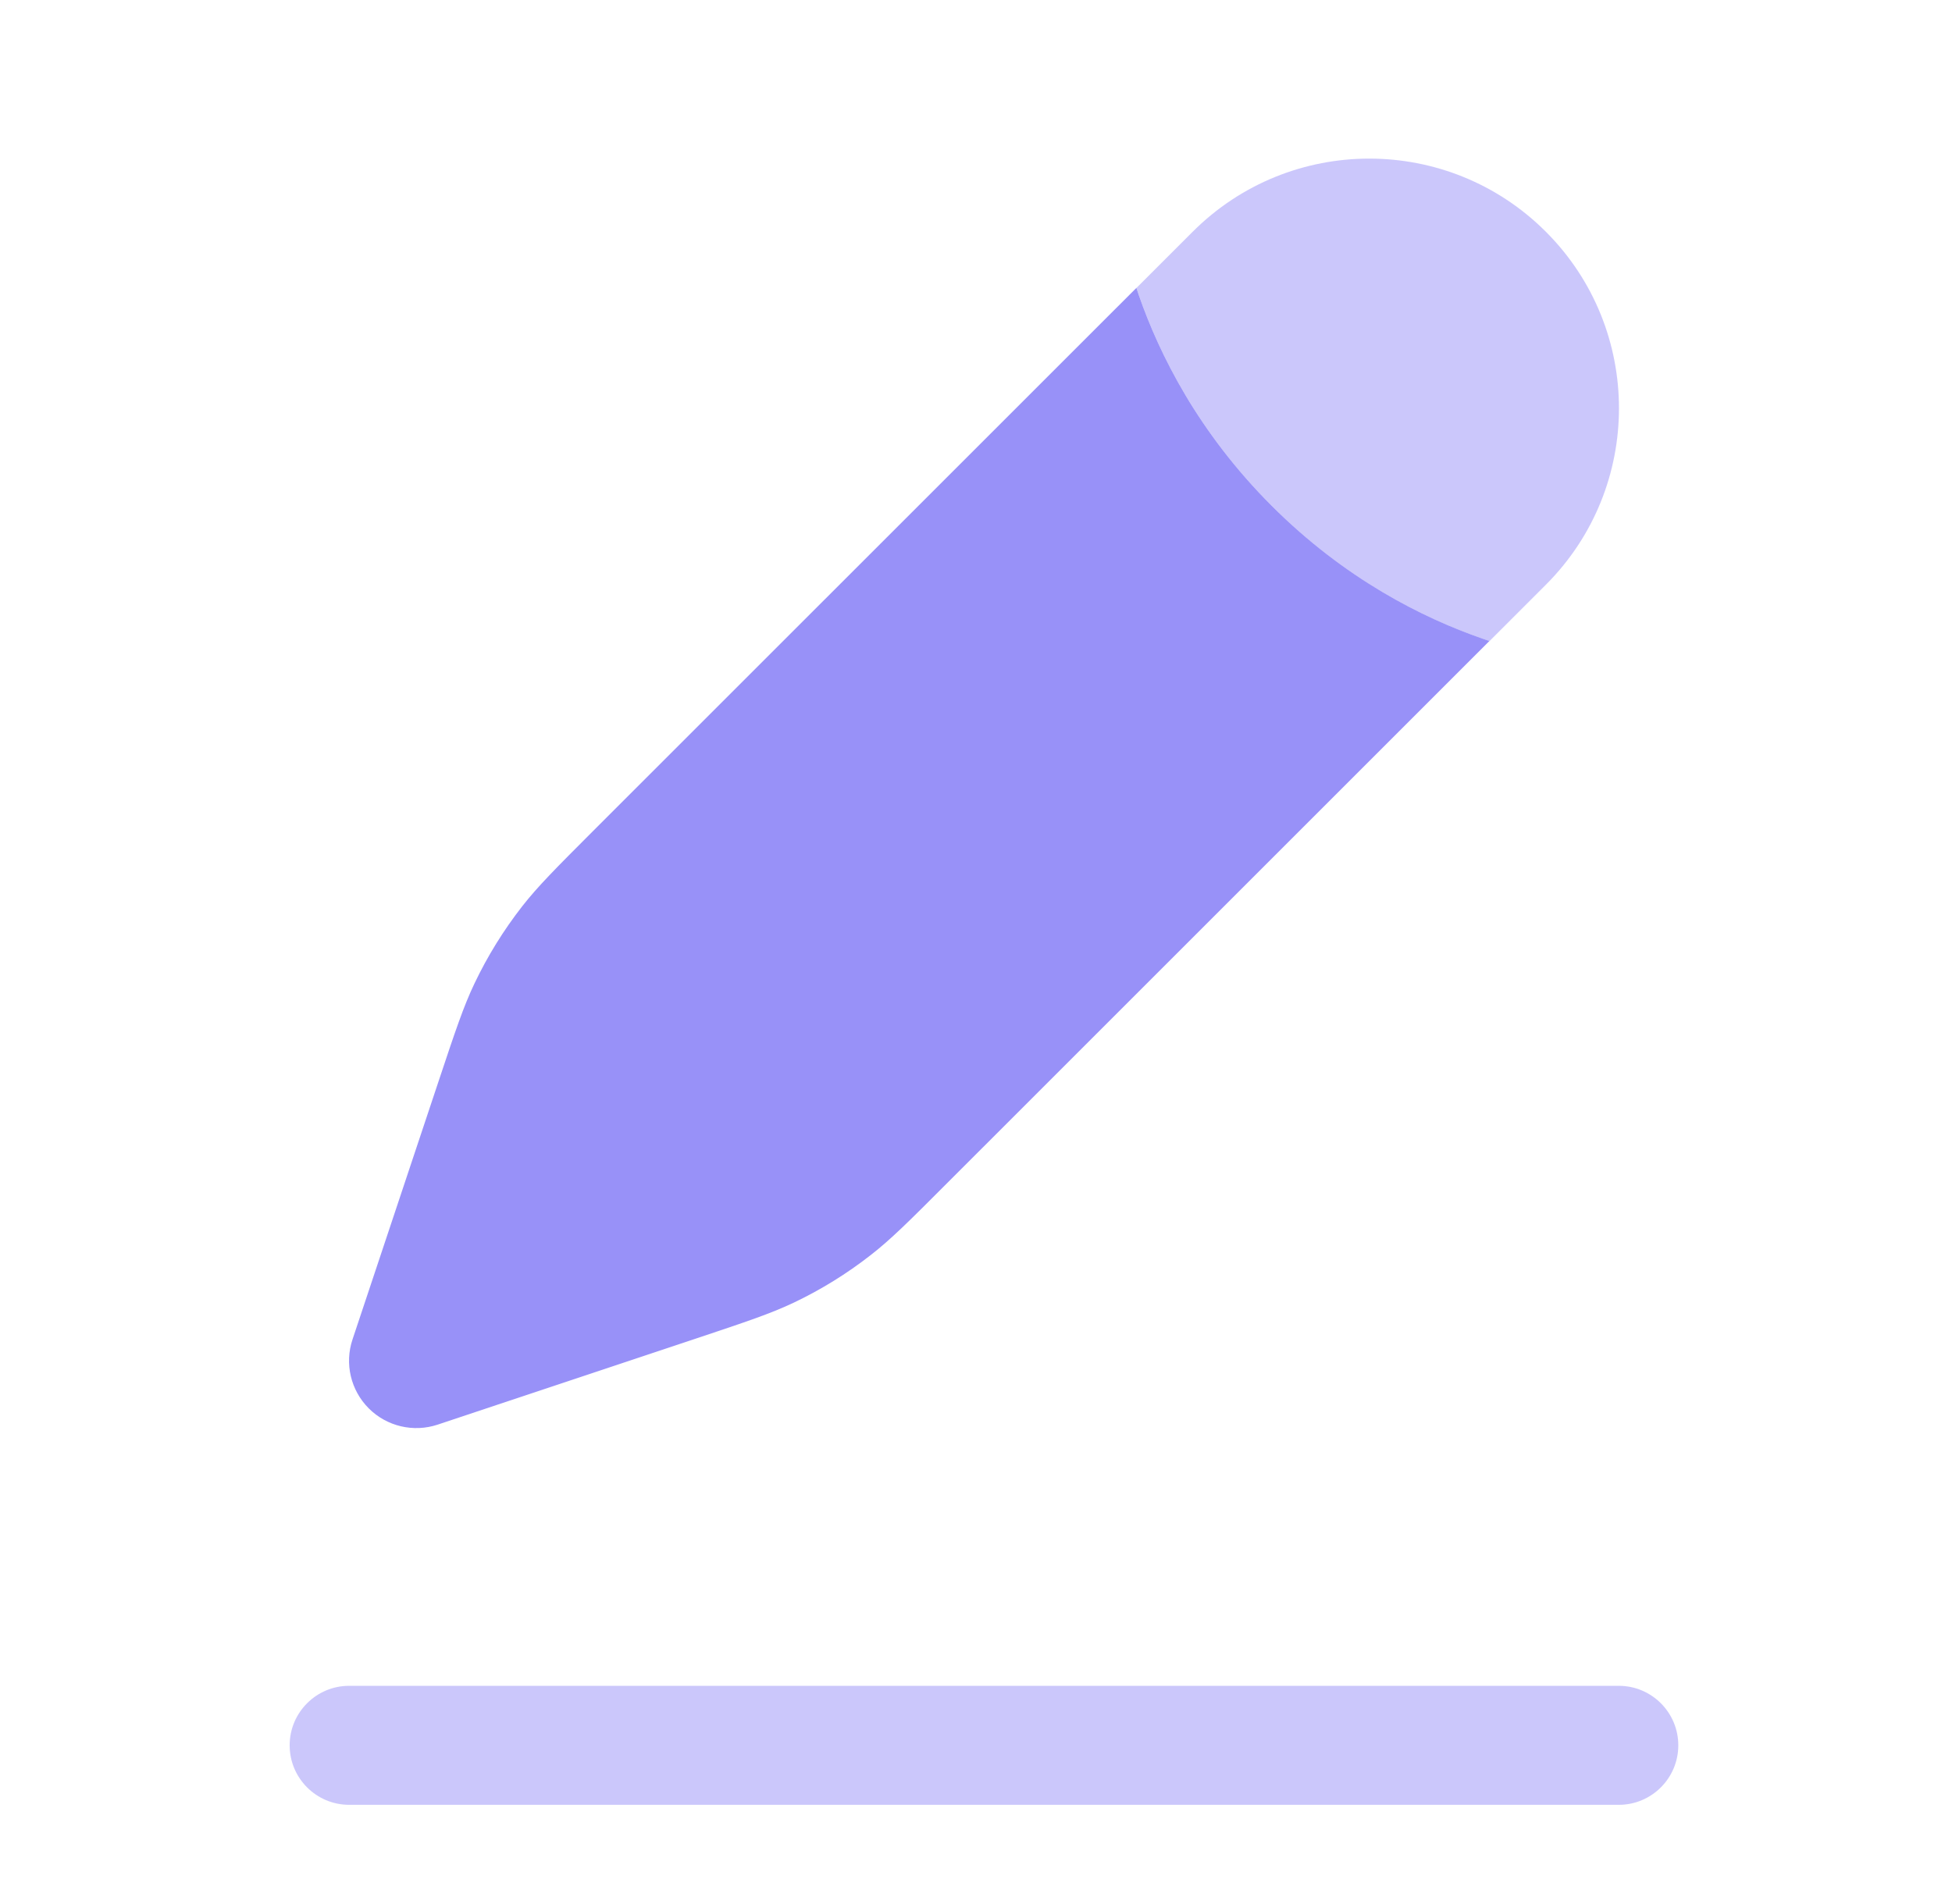
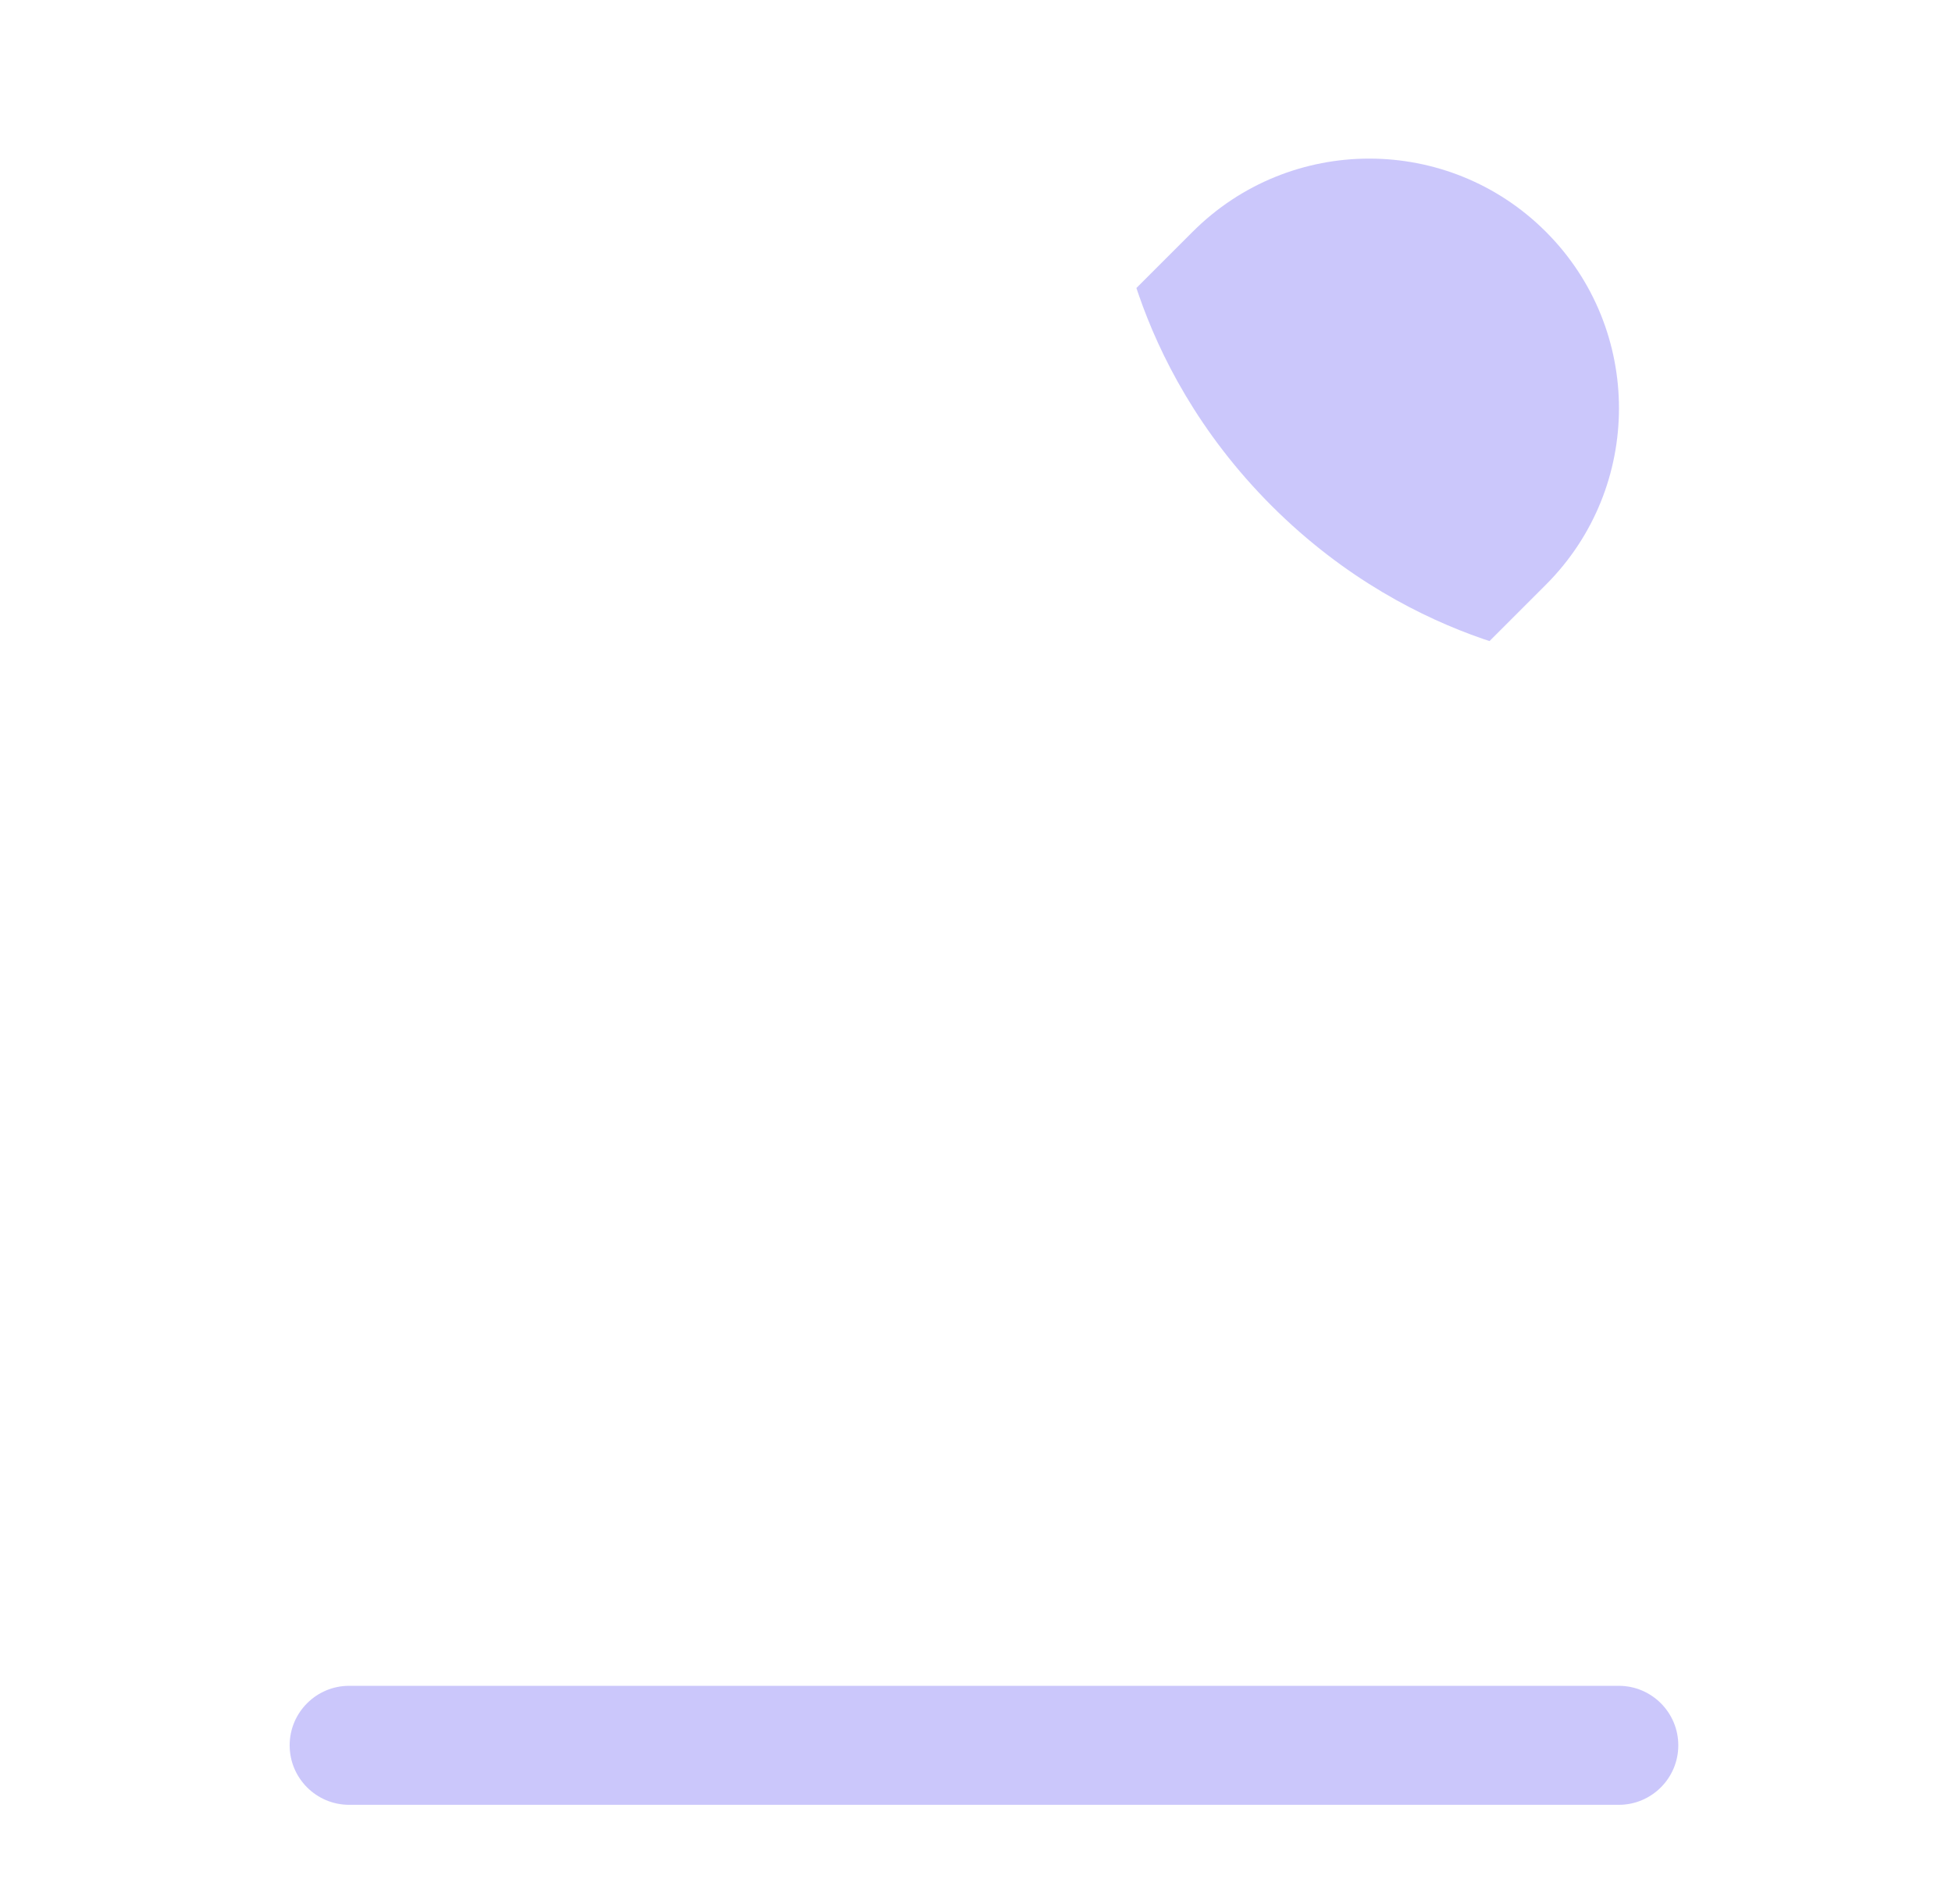
<svg xmlns="http://www.w3.org/2000/svg" width="41" height="40" viewBox="0 0 41 40" fill="none">
  <path opacity="0.5" fill-rule="evenodd" clip-rule="evenodd" d="M6.084 36.666C6.084 35.976 6.644 35.416 7.334 35.416H34.001C34.691 35.416 35.251 35.976 35.251 36.666C35.251 37.356 34.691 37.916 34.001 37.916H7.334C6.644 37.916 6.084 37.356 6.084 36.666Z" fill="#9891F8" />
  <path opacity="0.5" d="M32.469 12.285C34.517 10.237 34.517 6.916 32.469 4.868C30.421 2.82 27.1 2.82 25.052 4.868L23.869 6.051C23.885 6.1 23.902 6.15 23.92 6.2C24.353 7.45 25.171 9.088 26.71 10.627C28.249 12.166 29.888 12.984 31.137 13.418C31.188 13.435 31.237 13.452 31.286 13.468L32.469 12.285Z" fill="#9891F8" />
-   <path d="M23.919 5.998L23.869 6.049C23.885 6.098 23.901 6.147 23.919 6.198C24.353 7.448 25.171 9.086 26.71 10.625C28.249 12.164 29.887 12.982 31.137 13.416C31.186 13.433 31.235 13.45 31.284 13.466L19.867 24.882C19.098 25.652 18.713 26.037 18.288 26.367C17.788 26.758 17.246 27.093 16.673 27.366C16.187 27.597 15.671 27.769 14.638 28.114L9.193 29.929C8.684 30.098 8.124 29.966 7.745 29.587C7.367 29.208 7.234 28.648 7.404 28.14L9.219 22.694C9.563 21.662 9.735 21.145 9.967 20.659C10.24 20.086 10.575 19.545 10.965 19.044C11.296 18.62 11.681 18.235 12.45 17.465L23.919 5.998Z" fill="#9891F8" />
</svg>